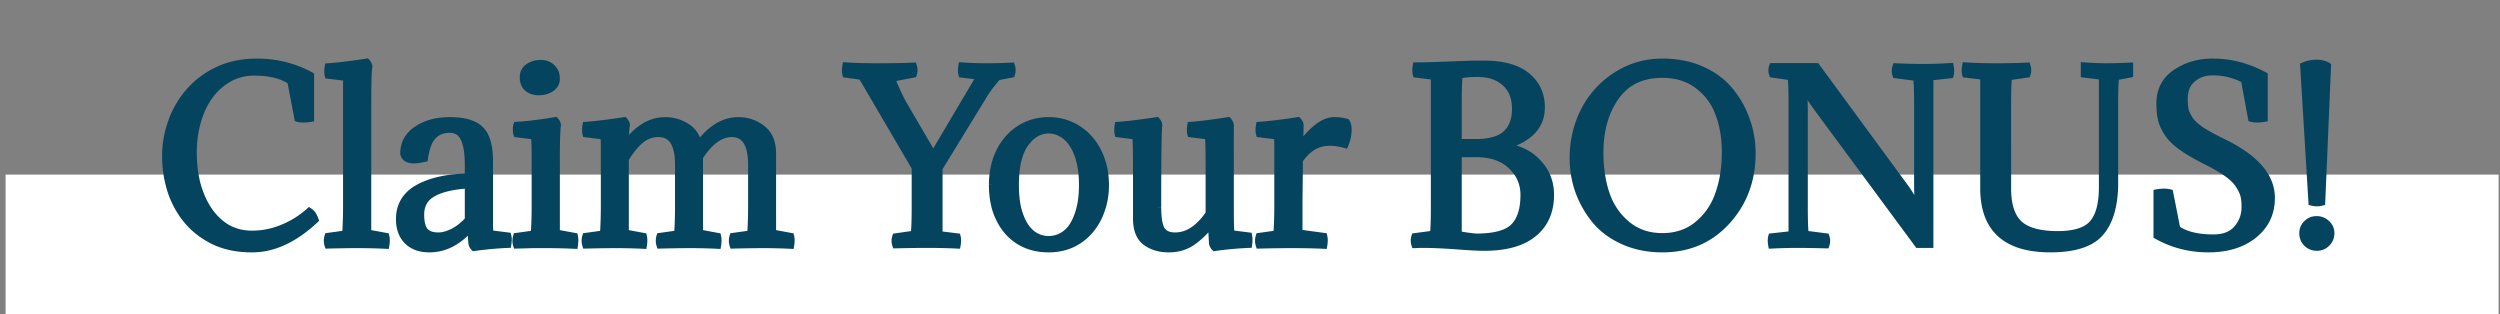
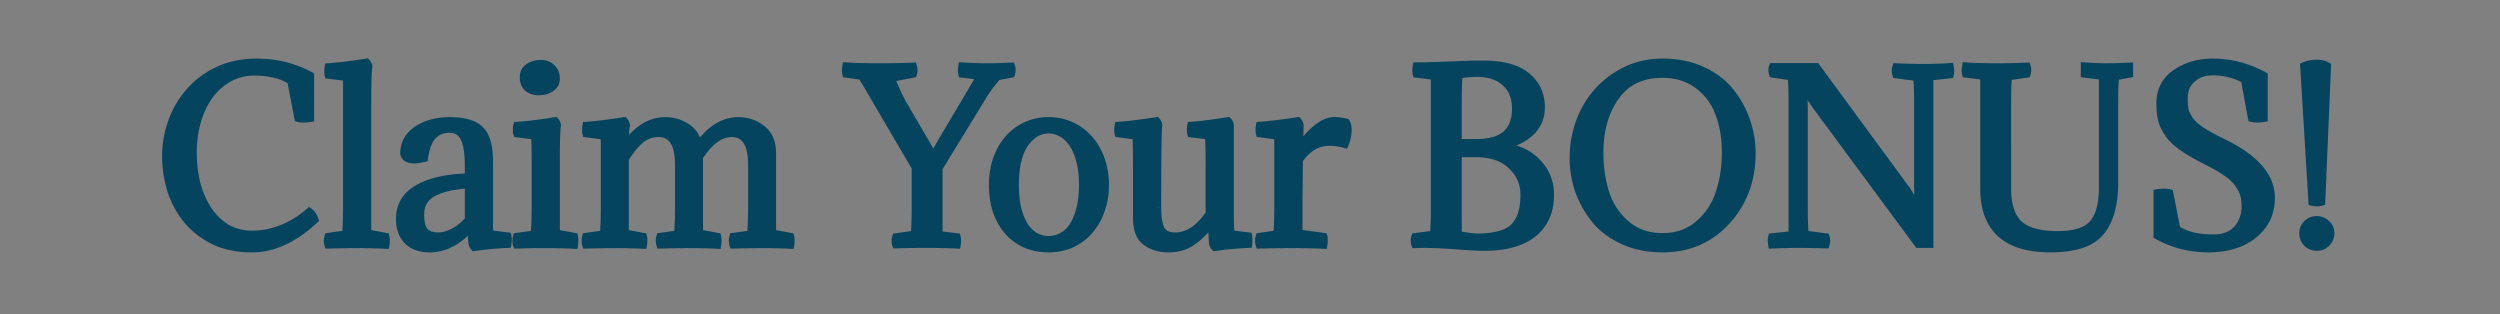
<svg xmlns="http://www.w3.org/2000/svg" width="358" height="45" fill="none">
  <rect width="100%" height="100%" fill="#808080" stroke="none" />
-   <path d="M.801 25h357v20h-357V25Z" fill="#fff" />
  <path d="M44.288 30.264c.362.235.64.64.832 1.216-2.966 2.773-5.974 4.16-9.024 4.16-2.091 0-3.915-.373-5.472-1.12-1.558-.768-2.848-1.77-3.872-3.008a13.069 13.069 0 0 1-2.304-4.256 16.61 16.61 0 0 1-.736-4.896c0-1.685.288-3.328.864-4.928a13.1 13.1 0 0 1 2.528-4.32c1.109-1.28 2.474-2.304 4.096-3.072 1.642-.768 3.509-1.152 5.6-1.152 2.752 0 5.312.64 7.68 1.92v6.144a6.306 6.306 0 0 1-1.024.096 2.83 2.83 0 0 1-.8-.096l-1.024-5.344c-1.302-.853-3.04-1.28-5.216-1.28-1.344 0-2.56.31-3.648.928-1.067.597-1.984 1.419-2.752 2.464-.747 1.024-1.323 2.24-1.728 3.648-.406 1.387-.608 2.87-.608 4.448 0 1.685.192 3.243.576 4.672.405 1.43.97 2.667 1.696 3.712.725 1.045 1.6 1.867 2.624 2.464 1.045.576 2.208.864 3.488.864 1.536 0 3.018-.299 4.448-.896a13.16 13.16 0 0 0 3.776-2.368Zm8.375-15.552v18.656l2.592.48c.086.341.086.768 0 1.28a86.806 86.806 0 0 0-4.128-.096c-.981 0-2.368.021-4.16.064a2.076 2.076 0 0 1 0-1.248l2.528-.352a56.77 56.77 0 0 0 .128-4.064V11.096L47 10.776c-.085-.32-.085-.725 0-1.216 1.472-.107 3.307-.33 5.504-.672.192.213.299.427.32.64-.106.555-.16 2.283-.16 5.184Zm7.579 16.032c0 1.11.203 1.899.608 2.368.405.448 1.045.672 1.92.672.64 0 1.344-.192 2.112-.576.79-.405 1.514-.981 2.176-1.728v-4.992c-2.198.128-3.883.523-5.056 1.184-1.174.64-1.76 1.664-1.76 3.072Zm6.816-5.408v-1.632c0-1.813-.214-3.125-.64-3.936-.406-.832-1.088-1.248-2.048-1.248-.982 0-1.77.32-2.368.96-.598.619-1.003 1.685-1.216 3.2-.683.15-1.184.224-1.504.224-.832 0-1.323-.299-1.472-.896 0-1.45.63-2.603 1.888-3.456 1.258-.853 2.827-1.28 4.704-1.28 2.07 0 3.53.427 4.384 1.28.874.832 1.312 2.336 1.312 4.512v9.024c0 .533.032.992.096 1.376l2.528.32c.085.32.085.725 0 1.216a51.532 51.532 0 0 0-4.832.448 1.146 1.146 0 0 1-.32-.64l-.16-2.208c-1.77 2.027-3.744 3.04-5.92 3.04-1.344 0-2.4-.384-3.168-1.152-.747-.768-1.12-1.803-1.12-3.104 0-1.963.885-3.445 2.656-4.448 1.792-1.003 4.192-1.536 7.2-1.6Zm12.614-2.24v10.272l2.592.48c.021.107.032.203.032.288.021.085.032.181.032.288 0 .107-.011.224-.032.352 0 .107-.011.224-.032.352a86.806 86.806 0 0 0-4.128-.096h-1.792c-.683.021-1.472.043-2.368.064a1.91 1.91 0 0 1-.096-.608c0-.192.032-.405.096-.64l2.528-.352c.042-.597.074-1.227.096-1.888.021-.683.032-1.408.032-2.176v-6.816c0-1.408-.032-2.453-.096-3.136l-2.528-.32c-.043-.107-.064-.288-.064-.544v-.32c0-.107.021-.224.064-.352 1.45-.085 3.285-.31 5.504-.672.192.213.298.427.32.64-.107.597-.16 2.325-.16 5.184ZM75 11.672a.857.857 0 0 1-.064-.32V11c0-.576.234-1.035.704-1.376.49-.363 1.088-.544 1.792-.544.661 0 1.194.203 1.6.608.426.384.64.917.64 1.6 0 .555-.246 1.003-.736 1.344-.47.341-1.078.512-1.824.512-.512 0-.971-.128-1.376-.384A1.712 1.712 0 0 1 75 11.672Zm32.626 11.904c0-2.965-.949-4.448-2.848-4.448-1.621 0-3.157 1.12-4.608 3.36v10.88l2.592.48c.085.341.085.768 0 1.28a86.106 86.106 0 0 0-4.096-.096c-.981 0-2.368.021-4.16.064a2.076 2.076 0 0 1 0-1.248l2.528-.352a56.77 56.77 0 0 0 .128-4.064v-5.856c0-2.965-.95-4.448-2.848-4.448-.96 0-1.803.299-2.528.896-.725.576-1.472 1.483-2.24 2.72v10.624l2.592.48c.085.341.085.768 0 1.28a86.117 86.117 0 0 0-4.096-.096c-.981 0-2.368.021-4.16.064a2.076 2.076 0 0 1 0-1.248l2.528-.352a56.77 56.77 0 0 0 .128-4.064v-8.768c0-.427-.032-.821-.096-1.184l-2.528-.32c-.085-.32-.085-.725 0-1.216 1.43-.107 3.253-.33 5.472-.672.192.213.299.427.32.64-.107.555-.16 1.504-.16 2.848 1.685-2.325 3.584-3.488 5.696-3.488 1.11 0 2.123.288 3.04.864.917.555 1.504 1.419 1.76 2.592 1.707-2.304 3.595-3.456 5.664-3.456 1.301 0 2.443.384 3.424 1.152 1.003.768 1.504 1.952 1.504 3.552v11.392l2.592.48c.085.341.085.768 0 1.28a86.105 86.105 0 0 0-4.096-.096c-.981 0-2.368.021-4.16.064a2.076 2.076 0 0 1 0-1.248l2.528-.352c.085-1.173.128-2.528.128-4.064v-5.856ZM129.419 15l4.224 7.232 6.688-11.296-2.592-.32c-.085-.32-.085-.715 0-1.184 1.173.085 2.347.128 3.52.128 1.024 0 2.219-.032 3.584-.096.128.384.128.768 0 1.152l-1.984.384c-.917 1.045-1.621 1.995-2.112 2.848l-6.272 10.24v9.504l2.592.32c.085.32.085.715 0 1.184a92.583 92.583 0 0 0-4.384-.096c-1.152 0-2.624.021-4.416.064a1.776 1.776 0 0 1 0-1.152l2.656-.384c.085-.81.128-2.059.128-3.744v-5.792l-7.648-13.056-2.272-.32c-.085-.32-.085-.715 0-1.184 1.173.085 2.773.128 4.8.128 1.856 0 3.477-.032 4.864-.096.128.384.128.768 0 1.152l-3.136.608c.661 1.643 1.248 2.901 1.76 3.776Zm12.691 11.488c0-1.28.182-2.475.544-3.584.384-1.13.928-2.112 1.632-2.944a7.536 7.536 0 0 1 2.528-1.952c1.003-.49 2.123-.736 3.36-.736 1.216 0 2.326.245 3.328.736a7.443 7.443 0 0 1 2.56 1.952c.726.832 1.28 1.813 1.664 2.944.384 1.11.576 2.304.576 3.584 0 1.323-.202 2.539-.608 3.648a8.709 8.709 0 0 1-1.664 2.912 7.627 7.627 0 0 1-2.56 1.92c-1.002.448-2.101.672-3.296.672-1.258 0-2.389-.224-3.392-.672a7.357 7.357 0 0 1-2.528-1.888c-.682-.81-1.216-1.77-1.6-2.88-.362-1.13-.544-2.368-.544-3.712Zm4.672-5.888c-.917 1.301-1.376 3.264-1.376 5.888 0 1.301.118 2.443.352 3.424.256.981.598 1.803 1.024 2.464.427.64.928 1.12 1.504 1.44.576.32 1.206.48 1.888.48a3.94 3.94 0 0 0 1.888-.48c.598-.32 1.11-.8 1.536-1.44.427-.661.768-1.483 1.024-2.464.256-.981.384-2.123.384-3.424 0-1.301-.128-2.443-.384-3.424-.256-1.003-.608-1.824-1.056-2.464-.426-.661-.938-1.152-1.536-1.472a3.577 3.577 0 0 0-1.856-.512c-1.322 0-2.453.661-3.392 1.984Zm29.402-2.688v12.544c0 1.43.032 2.432.096 3.008l2.528.32c.064.341.064.747 0 1.216a50.265 50.265 0 0 0-4.864.448 1.279 1.279 0 0 1-.32-.608l-.16-2.848c-.896 1.152-1.824 2.048-2.784 2.688-.939.64-2.048.96-3.328.96-1.301 0-2.4-.33-3.296-.992-.875-.661-1.312-1.792-1.312-3.392v-7.104c0-2.432-.032-3.99-.096-4.672l-2.528-.32c-.085-.32-.085-.725 0-1.216 1.472-.107 3.307-.33 5.504-.672.192.213.299.427.32.64-.107.555-.16 4.47-.16 11.744 0 1.493.171 2.56.512 3.2.363.619 1.024.928 1.984.928 1.792 0 3.413-1.067 4.864-3.2V24.12c0-2.41-.032-3.957-.096-4.64l-2.528-.32c-.085-.32-.085-.725 0-1.216 1.28-.085 3.061-.31 5.344-.672.192.213.299.427.32.64Zm9.991 0-.064 3.296c.534-.981 1.27-1.877 2.208-2.688.96-.832 1.867-1.248 2.72-1.248.662 0 1.248.075 1.76.224.171.277.256.64.256 1.088 0 .704-.149 1.408-.448 2.112a8.247 8.247 0 0 0-2.208-.32c-1.749 0-3.189.853-4.32 2.56l-.064 5.6v4.832l3.552.48c.086.341.086.768 0 1.28a98 98 0 0 0-4.608-.096c-1.301 0-2.848.021-4.64.064a2.076 2.076 0 0 1 0-1.248l2.528-.352c.086-1.173.128-2.528.128-4.064v-8.768c0-.427-.032-.821-.096-1.184l-2.528-.32c-.085-.32-.085-.725 0-1.216 1.472-.107 3.307-.33 5.504-.672.192.213.299.427.32.64Zm16.63-8.48c1.088 0 2.656-.043 4.704-.128 2.048-.085 3.402-.128 4.064-.128h.864c2.794 0 4.874.576 6.24 1.728 1.365 1.13 2.048 2.624 2.048 4.48 0 2.645-1.728 4.48-5.184 5.504v.096c2.005.299 3.584 1.088 4.736 2.368 1.173 1.259 1.76 2.773 1.76 4.544 0 2.368-.811 4.213-2.432 5.536-1.6 1.323-3.958 1.984-7.072 1.984-.854 0-2.24-.075-4.16-.224-1.899-.128-3.414-.192-4.544-.192h-.608c-.278.021-.48.032-.608.032a1.776 1.776 0 0 1 0-1.152l2.656-.352c.085-.81.128-2.059.128-3.744V10.936l-2.592-.32c-.086-.32-.086-.715 0-1.184Zm8.576 12.576h-2.56v11.584c1.088.192 1.952.31 2.592.352 2.581 0 4.362-.48 5.344-1.44.981-.981 1.472-2.507 1.472-4.576 0-1.664-.608-3.061-1.824-4.192-1.195-1.152-2.87-1.728-5.024-1.728Zm.224-11.488c-1.067 0-1.952.075-2.656.224-.086.81-.128 2.144-.128 4v5.664h2.496c1.984 0 3.424-.405 4.32-1.216.917-.81 1.376-2.016 1.376-3.616 0-1.621-.502-2.87-1.504-3.744-.982-.875-2.283-1.312-3.904-1.312Zm26.468-1.632c2.091 0 3.968.373 5.632 1.12 1.664.747 3.008 1.75 4.032 3.008a13.318 13.318 0 0 1 2.336 4.16c.555 1.515.832 3.104.832 4.768 0 3.84-1.205 7.083-3.616 9.728-2.41 2.645-5.482 3.968-9.216 3.968-2.069 0-3.936-.373-5.6-1.12-1.664-.747-3.008-1.739-4.032-2.976a14.397 14.397 0 0 1-2.368-4.16 14.164 14.164 0 0 1-.8-4.736c0-2.453.534-4.725 1.6-6.816a12.986 12.986 0 0 1 4.576-5.024c1.984-1.28 4.192-1.92 6.624-1.92Zm-.032 24.992c2.006 0 3.702-.576 5.088-1.728 1.408-1.173 2.411-2.645 3.008-4.416.619-1.77.928-3.744.928-5.92 0-2.07-.309-3.915-.928-5.536a8.638 8.638 0 0 0-2.976-4.032c-1.386-1.067-3.093-1.6-5.12-1.6-2.922 0-5.141 1.067-6.656 3.2-1.514 2.133-2.272 4.8-2.272 8 0 2.197.299 4.181.896 5.952.598 1.75 1.59 3.2 2.976 4.352 1.387 1.152 3.072 1.728 5.056 1.728Zm36.56-7.456V14.84c0-1.685-.043-2.933-.128-3.744l-2.976-.384a1.776 1.776 0 0 1 0-1.152c1.344.064 2.645.096 3.904.096 1.387 0 2.677-.043 3.872-.128.085.47.085.864 0 1.184l-2.912.32V35h-1.696l-14.112-19.104c-.661-.875-1.44-2.016-2.336-3.424.107.981.16 2.165.16 3.552v13.76c0 1.685.043 2.933.128 3.744l2.976.384c.128.384.128.768 0 1.152a193.146 193.146 0 0 0-3.904-.064c-1.259 0-2.549.032-3.872.096-.085-.47-.085-.864 0-1.184l2.912-.32V14.744c0-1.685-.043-2.933-.128-3.744l-2.656-.384a1.59 1.59 0 0 1 0-1.088h6.272L272.937 27c.171.235.352.512.544.832.213.32.437.704.672 1.152.256.448.459.79.608 1.024a43.174 43.174 0 0 1-.16-3.584Zm26.46.448V10.936l-2.592-.32V9.432c1.173.085 2.251.128 3.232.128.811 0 1.899-.032 3.264-.096v1.152l-2.016.384c-.085.81-.128 2.059-.128 3.744V26.68c-.085 3.03-.8 5.28-2.144 6.752-1.344 1.472-3.701 2.208-7.072 2.208-6.357 0-9.536-2.89-9.536-8.672V10.936l-2.592-.32c-.085-.32-.085-.715 0-1.184 1.173.085 2.635.128 4.384.128 1.557 0 3.029-.032 4.416-.096.128.384.128.768 0 1.152l-2.656.384c-.085.81-.128 2.059-.128 3.744v12.224c0 2.39.555 4.096 1.664 5.12 1.109 1.003 2.944 1.504 5.504 1.504 2.411 0 4.075-.523 4.992-1.568.939-1.067 1.408-2.784 1.408-5.152Zm10.671 5.92c1.237.853 2.976 1.28 5.216 1.28 1.514 0 2.645-.437 3.392-1.312.768-.875 1.152-1.92 1.152-3.136 0-.64-.054-1.173-.16-1.6-.107-.448-.342-.95-.704-1.504-.342-.555-.896-1.11-1.664-1.664-.768-.555-1.771-1.141-3.008-1.76-1.451-.725-2.624-1.408-3.52-2.048-.896-.64-1.568-1.301-2.016-1.984-.448-.683-.747-1.333-.896-1.952-.15-.619-.224-1.387-.224-2.304 0-1.877.746-3.328 2.24-4.352 1.514-1.045 3.296-1.568 5.344-1.568 2.538 0 4.992.64 7.36 1.92v6.144c-.726.128-1.334.128-1.824 0l-1.024-5.536c-1.366-.747-2.891-1.12-4.576-1.12-1.131 0-2.091.341-2.88 1.024-.768.661-1.152 1.6-1.152 2.816 0 .683.042 1.216.128 1.6.085.384.298.843.64 1.376.341.512.906 1.035 1.696 1.568.789.512 1.845 1.088 3.168 1.728 4.565 2.219 6.848 4.864 6.848 7.936 0 2.176-.832 3.936-2.496 5.28-1.664 1.344-3.84 2.016-6.528 2.016-2.667 0-5.12-.63-7.36-1.888v-6.144c.725-.128 1.333-.128 1.824 0l1.024 5.184Zm19.338-3.84-1.184-19.52a4.665 4.665 0 0 1 1.856-.384c.597 0 1.12.128 1.568.384l-.832 19.52a2.558 2.558 0 0 1-.672.096c-.235 0-.48-.032-.736-.096Zm.672 2.496c.576 0 1.056.192 1.44.576.405.363.608.821.608 1.376a1.97 1.97 0 0 1-.608 1.44 1.915 1.915 0 0 1-1.408.576 2.022 2.022 0 0 1-1.44-.576 2.023 2.023 0 0 1-.576-1.44c0-.555.192-1.013.576-1.376a1.915 1.915 0 0 1 1.408-.576Z" fill="#05445E" />
  <path d="m44.288 30.264.271-.42-.322-.208-.284.257.335.371Zm.832 1.216.341.365.234-.219-.101-.304-.474.158Zm-14.496 3.04-.221.448.005.003.216-.451Zm-3.872-3.008-.388.316.002.003.386-.319Zm-2.304-4.256-.479.147.003.007.476-.154Zm.128-9.824.47.17v-.003l-.47-.167Zm2.528-4.32.375.33.003-.002-.378-.328ZM31.2 10.04l-.212-.453-.002.001.214.452Zm13.28.768h.5v-.298l-.263-.142-.237.44Zm0 6.144.082.493.418-.07v-.423h-.5Zm-1.824 0-.491.094.057.298.29.087.144-.479Zm-1.024-5.344.49-.094-.04-.208-.176-.116-.274.418Zm-8.864-.352.244.436.003-.001-.247-.435Zm-2.752 2.464-.403-.296-.001.001.404.295Zm-1.728 3.648.48.14v-.002l-.48-.138Zm-.032 9.12-.483.13.002.006.48-.136Zm1.696 3.712-.411.285.41-.285Zm2.624 2.464-.252.432.01.006.242-.438Zm7.936-.032-.193-.461.193.461Zm3.504-1.948c.235.152.459.443.63.954l.948-.316c-.214-.64-.545-1.16-1.035-1.478l-.543.84Zm.762.43c-2.904 2.717-5.796 4.026-8.682 4.026v1c3.214 0 6.339-1.464 9.365-4.295l-.683-.73Zm-8.682 4.026c-2.032 0-3.78-.363-5.256-1.07l-.433.9c1.638.786 3.539 1.17 5.689 1.17v-1Zm-5.251-1.068c-1.5-.74-2.733-1.7-3.708-2.879l-.77.638c1.072 1.296 2.42 2.34 4.035 3.137l.443-.896Zm-3.705-2.876a12.568 12.568 0 0 1-2.217-4.094l-.951.308a13.567 13.567 0 0 0 2.392 4.418l.776-.631Zm-2.214-4.087a16.108 16.108 0 0 1-.714-4.749h-1c0 1.714.252 3.395.758 5.043l.956-.294Zm-.714-4.749c0-1.627.277-3.212.834-4.759l-.94-.338a14.944 14.944 0 0 0-.894 5.097h1Zm.835-4.76a12.597 12.597 0 0 1 2.432-4.157l-.75-.662a13.597 13.597 0 0 0-2.624 4.484l.942.334Zm2.434-4.16c1.062-1.225 2.37-2.208 3.933-2.948l-.428-.904c-1.68.796-3.103 1.861-4.26 3.197l.756.655Zm3.93-2.947c1.567-.733 3.36-1.105 5.389-1.105v-1c-2.153 0-4.094.396-5.812 1.2l.423.905ZM36.8 9.388c2.67 0 5.149.62 7.442 1.86l.475-.88c-2.442-1.32-5.084-1.98-7.917-1.98v1Zm7.18 1.42v6.144h1v-6.144h-1Zm.417 5.65c-.364.062-.677.09-.941.09v1c.333 0 .702-.036 1.106-.103l-.165-.986Zm-.941.09c-.291 0-.505-.03-.657-.075l-.287.958c.275.082.594.117.944.117v-1Zm-.31.31-1.023-5.344-.982.188 1.024 5.344.982-.188Zm-1.24-5.668c-1.41-.924-3.254-1.362-5.49-1.362v1c2.116 0 3.748.415 4.941 1.198l.549-.836Zm-5.49-1.362c-1.424 0-2.727.329-3.895.993l.494.87c1.007-.573 2.137-.863 3.4-.863v-1Zm-3.893.992c-1.132.634-2.103 1.505-2.91 2.604l.806.592c.728-.991 1.592-1.763 2.593-2.324l-.489-.872Zm-2.911 2.605c-.786 1.078-1.386 2.35-1.805 3.805l.961.276c.392-1.36.944-2.521 1.652-3.491l-.808-.59Zm-1.804 3.803c-.42 1.436-.628 2.966-.628 4.588h1c0-1.536.197-2.97.587-4.308l-.96-.28Zm-.628 4.588c0 1.723.196 3.325.593 4.802l.965-.26c-.37-1.381-.558-2.895-.558-4.542h-1Zm.595 4.808c.418 1.474 1.004 2.764 1.766 3.861l.821-.57c-.689-.993-1.233-2.178-1.625-3.563l-.962.272Zm1.766 3.861c.764 1.1 1.691 1.974 2.783 2.61l.504-.863c-.957-.558-1.779-1.327-2.466-2.317l-.821.57Zm2.793 2.617c1.125.62 2.371.926 3.73.926v-1c-1.202 0-2.281-.27-3.247-.802l-.483.876Zm3.73.926c1.602 0 3.15-.312 4.64-.935l-.385-.922a10.926 10.926 0 0 1-4.255.857v1Zm4.64-.935a13.66 13.66 0 0 0 3.919-2.458l-.67-.742a12.66 12.66 0 0 1-3.634 2.278l.385.922Zm11.96.275h-.5v.416l.408.076.091-.492Zm2.591.48.485-.121-.078-.312-.316-.059-.09.492Zm0 1.28-.023.5.444.02.073-.438-.494-.082Zm-8.288-.032-.476.15.113.359.375-.01-.012-.499Zm0-1.248-.069-.495-.317.044-.093.307.48.144Zm2.528-.352.07.495.4-.056.03-.403-.5-.036Zm.128-22.4h.5v-.443l-.44-.053-.06.496ZM47 10.776l-.483.129.087.326.336.041.06-.496Zm0-1.216-.036-.499-.39.029-.066.384.492.086Zm5.504-.672.372-.334-.181-.202-.267.042.076.494Zm.32.64.491.094.014-.071-.007-.073-.498.05Zm-.66 5.184v18.656h1V14.712h-1Zm.41 19.148 2.591.48.182-.984-2.592-.48-.182.984Zm2.197.11c.063.25.071.602-.008 1.076l.987.164c.091-.55.1-1.052-.009-1.483l-.97.242Zm.51.659a87.301 87.301 0 0 0-4.153-.097v1c1.4 0 2.769.032 4.105.095l.047-.998Zm-4.153-.097c-.987 0-2.378.021-4.172.064l.024 1c1.791-.043 3.173-.064 4.148-.064v-1Zm-3.683.413a1.576 1.576 0 0 1 .002-.953l-.957-.288a2.575 2.575 0 0 0 .002 1.543l.953-.302Zm-.408-.602 2.528-.352-.138-.99-2.528.352.138.99Zm2.958-.81c.087-1.19.13-2.556.13-4.101h-1c0 1.527-.043 2.87-.127 4.028l.997.072Zm.13-4.101V11.096h-1v18.336h1Zm-.44-18.832-2.624-.32-.121.992 2.624.32.12-.992Zm-2.201.047c-.06-.224-.07-.55.009-1.001l-.985-.172c-.092.53-.102 1.015.01 1.43l.965-.257Zm-.447-.588c1.49-.108 3.34-.334 5.544-.677l-.153-.988c-2.19.34-4.01.562-5.464.667l.072.998Zm5.096-.837c.144.161.186.279.194.356l.995-.1c-.035-.35-.207-.659-.446-.924l-.743.668Zm.2.212c-.062.323-.102.934-.128 1.79-.027.872-.04 2.035-.04 3.488h1c0-1.448.013-2.6.04-3.457.026-.87.066-1.401.11-1.633l-.982-.188Zm8.518 23.678-.379.327.008.008.37-.335Zm4.032.096.224.447.004-.002-.228-.445Zm2.176-1.728.374.331.126-.141v-.19h-.5Zm0-4.992h.5v-.53l-.53.03.03.5Zm-5.056 1.184.24.439.005-.003-.245-.436Zm5.056-2.336.01.5.49-.01v-.49h-.5Zm-.64-5.568-.45.219.004.007.003.007.443-.233Zm-4.416-.288.36.347.005-.006-.365-.341Zm-1.216 3.2.107.488.34-.074.048-.344-.495-.07Zm-2.976-.672h-.5v.062l.015.06.485-.122Zm1.888-3.456.28.414-.28-.414Zm9.088 0-.354.354.01.008.344-.362Zm1.408 14.912-.493.082.06.367.37.047.063-.496Zm2.528.32.483-.129-.087-.325-.333-.042-.063.496Zm0 1.216.021.5.403-.017.069-.397-.493-.086Zm-4.832.448-.354.354.176.175.246-.034-.068-.495Zm-.32-.64-.499.036.002.023.004.023.493-.082Zm-.16-2.208.499-.036-.087-1.196-.789.903.377.329Zm-9.088 1.888-.359.349.005.005.354-.354Zm1.536-7.552-.244-.436h-.002l.246.436Zm-.116 3.808c0 1.144.204 2.086.73 2.695l.756-.654c-.285-.33-.486-.967-.486-2.041h-1Zm.737 2.703c.536.593 1.34.837 2.29.837v-1c-.797 0-1.274-.204-1.548-.508l-.742.671Zm2.29.837c.74 0 1.522-.221 2.337-.629l-.448-.894c-.72.36-1.348.523-1.888.523v1Zm2.341-.631c.851-.437 1.625-1.054 2.322-1.841l-.748-.664c-.626.706-1.303 1.242-2.03 1.615l.456.89Zm2.448-2.173v-4.992h-1v4.992h1Zm-.53-5.491c-2.23.13-4.003.532-5.272 1.247l.491.872c1.078-.608 2.676-.995 4.84-1.12l-.058-1Zm-5.266 1.244c-.656.358-1.169.836-1.514 1.438-.344.602-.506 1.299-.506 2.073h1c0-.634.131-1.152.374-1.575.241-.422.609-.776 1.125-1.058l-.479-.878Zm5.796-1.897v-1.632h-1v1.632h1Zm0-1.632c0-1.83-.212-3.245-.698-4.169l-.885.466c.368.698.583 1.906.583 3.703h1Zm-.69-4.155c-.238-.488-.57-.879-1.006-1.144-.434-.265-.939-.385-1.492-.385v1c.407 0 .723.088.972.239.247.15.459.384.626.728l.9-.438ZM64.37 18.02c-1.102 0-2.03.365-2.734 1.119l.731.682c.491-.526 1.142-.801 2.003-.801v-1Zm-2.728 1.113c-.708.734-1.133 1.93-1.351 3.477l.99.14c.209-1.482.595-2.42 1.08-2.923l-.719-.694Zm-.963 3.059c-.679.148-1.135.212-1.397.212v1c.378 0 .924-.085 1.61-.236l-.213-.976Zm-1.397.212c-.363 0-.593-.066-.732-.151a.552.552 0 0 1-.255-.366l-.97.242c.104.416.339.755.705.978.351.214.783.297 1.252.297v-1Zm-.972-.396c0-1.276.54-2.276 1.668-3.042l-.56-.828c-1.389.941-2.108 2.244-2.108 3.87h1Zm1.668-3.042c1.159-.785 2.623-1.194 4.424-1.194v-1c-1.954 0-3.626.445-4.985 1.366l.561.828Zm4.424-1.194c2.025 0 3.319.422 4.03 1.134l.707-.708c-.995-.995-2.624-1.426-4.737-1.426v1Zm4.04 1.142c.72.686 1.156 2.01 1.156 4.15h1c0-2.212-.439-3.896-1.468-4.874l-.689.724Zm1.156 4.15v9.024h1v-9.024h-1Zm0 9.024c0 .552.033 1.04.103 1.458l.986-.164a8.01 8.01 0 0 1-.09-1.294h-1Zm.533 1.872 2.528.32.126-.992-2.528-.32-.126.992Zm2.108-.047c.06.224.069.55-.01 1.001l.986.172c.091-.53.101-1.015-.01-1.43l-.966.257Zm.462.587a52.038 52.038 0 0 0-4.88.453l.137.99a51.03 51.03 0 0 1 4.785-.443l-.042-1Zm-4.458.594a.647.647 0 0 1-.18-.368l-.986.164c.058.35.21.661.46.912l.706-.708Zm-.174-.322-.16-2.208-.998.072.16 2.208.998-.072Zm-1.036-2.501c-1.7 1.946-3.545 2.869-5.543 2.869v1c2.353 0 4.455-1.104 6.296-3.211l-.753-.658ZM61.49 35.14c-1.245 0-2.162-.352-2.815-1.006l-.707.708c.883.883 2.079 1.298 3.522 1.298v-1Zm-2.81-1c-.637-.656-.978-1.555-.978-2.756h-1c0 1.402.405 2.572 1.261 3.453l.717-.698Zm-.978-2.756c0-1.774.781-3.095 2.402-4.013l-.492-.87c-1.92 1.087-2.91 2.732-2.91 4.883h1Zm2.4-4.012c1.695-.948 4.005-1.473 6.967-1.536l-.022-1c-3.054.065-5.544.607-7.433 1.664l.488.872Zm19.57 5.996h-.5v.416l.409.076.09-.492Zm2.592.48.49-.098-.067-.332-.332-.062-.091.492Zm.032.288h-.5v.062l.015.06.485-.122Zm0 .64-.494-.082-.006.04v.042h.5Zm-.032.352-.024.5.444.02.073-.438-.493-.082Zm-5.92-.096v-.5h-.016l.016.5Zm-2.368.064-.475.158.117.35.37-.008-.012-.5Zm0-1.248-.07-.495-.326.045-.087.318.483.132Zm2.528-.352.069.495.4-.056.03-.403-.5-.036Zm.096-1.888.5.016-.5-.016Zm-.064-12.128.497-.047-.037-.399-.398-.05-.062.496Zm-2.528-.32-.465.186.11.273.292.037.063-.496Zm0-1.216-.03-.5-.338.02-.107.322.475.158Zm5.504-.672.371-.334-.182-.203-.27.044.08.493Zm.32.64.492.088.012-.069-.007-.069-.497.05ZM75 11.672l.487-.11-.008-.04-.015-.036-.464.186Zm.64-2.048.294.404.003-.002-.297-.402Zm3.392.064-.354.354.01.009.01.009.334-.372Zm-.096 2.944-.286-.41-.009.006.295.404Zm-3.2.128-.278.416.01.007.268-.423Zm3.436 10.336v10.272h1V23.096h-1Zm.409 10.764 2.592.48.182-.984-2.592-.48-.182.984Zm2.192.086a.987.987 0 0 1 .023.19h1c0-.126-.016-.255-.042-.386l-.98.196Zm.038.311a.7.7 0 0 1 .017.167h1c0-.14-.014-.277-.047-.41l-.97.243Zm.017.167c0 .074-.008.163-.026.27l.987.164c.025-.15.039-.295.039-.434h-1Zm-.032.352c0 .074-.008.163-.026.27l.987.164c.025-.15.039-.295.039-.434h-1Zm.491-.147a87.298 87.298 0 0 0-4.151-.097v1c1.4 0 2.768.032 4.104.095l.047-.998Zm-4.151-.097H76.344v1H78.136v-1Zm-1.808 0c-.681.022-1.47.043-2.364.064l.023 1a330.8 330.8 0 0 0 2.372-.064l-.031-1Zm-1.878.406a1.41 1.41 0 0 1-.07-.45h-1c0 .264.04.52.121.766l.949-.316Zm-.07-.45c0-.138.023-.306.078-.508l-.965-.264a2.95 2.95 0 0 0-.113.772h1Zm-.335-.145 2.528-.352-.138-.99-2.528.352.138.99Zm2.957-.811c.044-.605.076-1.24.097-1.908l-1-.032a48.01 48.01 0 0 1-.094 1.868l.997.072Zm.097-1.908c.022-.689.033-1.42.033-2.192h-1c0 .763-.011 1.484-.032 2.16l1 .032Zm.033-2.192v-6.816h-1v6.816h1Zm0-6.816c0-1.411-.032-2.476-.099-3.183l-.995.094c.062.658.094 1.684.094 3.089h1Zm-.534-3.632-2.528-.32-.125.992 2.528.32.125-.992Zm-2.126-.01c.002.005-.008-.019-.016-.088a2.374 2.374 0 0 1-.012-.27h-1c0 .26.018.527.1.73l.928-.372Zm-.028-.358V18.295h-1V18.617h1Zm0-.32a.63.63 0 0 1 .038-.194l-.949-.316c-.055.166-.09.337-.09.51h1Zm-.407.147c1.474-.087 3.328-.313 5.555-.678l-.161-.986c-2.21.36-4.026.582-5.453.666l.059.998Zm5.103-.837c.145.161.186.279.194.356l.995-.1c-.035-.35-.206-.659-.446-.924l-.743.669Zm.2.218c-.061.34-.102.957-.128 1.817-.027.87-.04 2.023-.04 3.455h1c0-1.427.013-2.568.04-3.425.026-.868.066-1.414.112-1.671l-.985-.176Zm-3.876-6.338a.357.357 0 0 1-.028-.134h-1c0 .175.035.345.1.506l.928-.372Zm-.028-.134V11h-1V11.353h1Zm0-.352c0-.415.157-.723.498-.972l-.588-.808c-.598.434-.91 1.043-.91 1.78h1Zm.5-.974c.393-.29.881-.446 1.496-.446v-1c-.794 0-1.5.206-2.09.642l.595.804Zm1.496-.446c.55 0 .949.165 1.246.462l.707-.708c-.514-.513-1.181-.754-1.953-.754v1Zm1.265.48c.302.27.475.658.475 1.228h1c0-.795-.254-1.475-.806-1.972l-.669.744Zm.475 1.228c0 .377-.153.677-.522.934l.571.82c.613-.426.95-1.021.95-1.754h-1Zm-.53.94c-.363.263-.859.416-1.53.416v1c.822 0 1.541-.188 2.118-.608l-.589-.808Zm-1.53.416c-.425 0-.79-.105-1.11-.307l-.533.846c.49.31 1.043.461 1.643.461v-1Zm-1.099-.3a1.213 1.213 0 0 1-.526-.783l-.975.222c.134.588.45 1.063.946 1.393l.555-.832Zm24.157 10.144-.42-.272-.08.124v.148h.5Zm0 10.88h-.5v.416l.409.076.091-.492Zm2.592.48.485-.121-.078-.312-.316-.059-.091.492Zm0 1.28-.024.5.444.02.073-.438-.493-.082Zm-8.256-.032-.477.15.113.359.376-.01-.012-.499Zm0-1.248-.07-.495-.317.044-.092.307.479.144Zm2.528-.352.069.495.4-.056.03-.403-.5-.036Zm-5.248-13.472.31.392.008-.006-.318-.386Zm-2.24 2.72-.425-.264-.075.121v.143h.5Zm0 10.624h-.5v.416l.409.076.09-.492Zm2.592.48.485-.121-.078-.312-.316-.059-.091.492Zm0 1.28-.024.5.444.02.073-.438-.493-.082Zm-8.256-.032-.477.15.113.359.376-.01-.012-.499Zm0-1.248-.07-.495-.317.044-.092.307.479.144Zm2.528-.352.069.495.4-.056.03-.403-.5-.036Zm.032-14.016.492-.087-.064-.363-.365-.046-.063.496Zm-2.528-.32-.483.129.086.325.334.042.063-.496Zm0-1.216-.037-.499-.389.03-.067.383.493.086Zm5.472-.672.371-.334-.18-.201-.267.04.076.495Zm.32.64.49.094.015-.071-.008-.073-.497.05Zm-.16 2.848h-.5v1.542l.905-1.249-.405-.293Zm8.736-2.624-.266.424.007.004.259-.428Zm1.76 2.592-.489.107.235 1.076.656-.885-.402-.298Zm9.088-2.304-.308.394.004.003.304-.397Zm1.504 14.944h-.5v.416l.409.076.091-.492Zm2.592.48.485-.121-.078-.312-.316-.059-.091.492Zm0 1.28-.024.5.444.02.073-.438-.493-.082Zm-8.256-.032-.477.15.113.359.376-.01-.012-.499Zm0-1.248-.069-.495-.318.044-.092.307.479.144Zm2.528-.352.069.495.4-.056.03-.403-.499-.036Zm.628-9.92c0-1.52-.241-2.746-.791-3.606-.575-.897-1.453-1.342-2.557-1.342v1c.795 0 1.34.297 1.715.882.399.622.633 1.62.633 3.066h1Zm-3.348-4.948c-1.879 0-3.546 1.3-5.028 3.588l.84.544c1.419-2.192 2.824-3.132 4.188-3.132v-1Zm-5.108 3.86v10.88h1v-10.88h-1Zm.409 11.372 2.592.48.182-.984-2.592-.48-.182.984Zm2.198.11c.063.25.071.602-.008 1.076l.986.164c.092-.55.1-1.052-.008-1.483l-.97.242Zm.509.659a86.647 86.647 0 0 0-4.12-.097v1c1.379 0 2.736.032 4.072.095l.048-.998Zm-4.12-.097c-.987 0-2.379.021-4.172.064l.024 1c1.79-.043 3.172-.064 4.148-.064v-1Zm-3.683.413a1.576 1.576 0 0 1 .002-.953l-.958-.288a2.575 2.575 0 0 0 .002 1.543l.954-.302Zm-.408-.602 2.528-.352-.138-.99-2.528.352.138.99Zm2.958-.81c.086-1.19.129-2.556.129-4.101h-1c0 1.527-.043 2.87-.127 4.028l.998.072Zm.129-4.101v-5.856h-1v5.856h1Zm0-5.856c0-1.52-.24-2.746-.791-3.606-.575-.897-1.453-1.342-2.557-1.342v1c.795 0 1.34.297 1.715.882.399.622.633 1.62.633 3.066h1Zm-3.348-4.948a4.359 4.359 0 0 0-2.846 1.01l.636.772a3.36 3.36 0 0 1 2.21-.782v-1Zm-2.84 1.004c-.788.627-1.57 1.587-2.353 2.848l.85.528c.753-1.213 1.464-2.067 2.126-2.592l-.622-.784Zm-2.428 3.112v10.624h1V22.744h-1Zm.409 11.116 2.592.48.182-.984-2.592-.48-.182.984Zm2.198.11c.063.25.07.602-.008 1.076l.986.164c.092-.55.1-1.052-.008-1.483l-.97.242Zm.509.659a86.603 86.603 0 0 0-4.12-.097v1c1.379 0 2.736.032 4.072.095l.048-.998Zm-4.12-.097c-.987 0-2.379.021-4.172.064l.024 1c1.79-.043 3.172-.064 4.148-.064v-1Zm-3.683.413a1.576 1.576 0 0 1 .002-.953l-.958-.288a2.575 2.575 0 0 0 .002 1.543l.954-.302Zm-.408-.602 2.528-.352-.138-.99-2.528.352.138.99Zm2.958-.81c.086-1.19.129-2.556.129-4.101h-1c0 1.527-.043 2.87-.127 4.028l.998.072Zm.129-4.101v-8.768h-1v8.768h1Zm0-8.768a7.33 7.33 0 0 0-.104-1.27l-.984.173c.058.33.088.695.088 1.097h1Zm-.533-1.68-2.528-.32-.126.992 2.528.32.126-.992Zm-2.108.047c-.06-.224-.07-.55.01-1.001l-.986-.172c-.092.53-.101 1.015.01 1.43l.966-.257Zm-.446-.588c1.448-.108 3.286-.335 5.51-.677l-.151-.988c-2.212.34-4.022.562-5.433.667l.074.998Zm5.063-.837c.145.161.187.279.194.356l.995-.1c-.035-.35-.206-.659-.446-.924l-.743.669Zm.2.212c-.116.606-.168 1.598-.168 2.942h1c0-1.344.054-2.25.15-2.754l-.981-.188Zm.737 3.235c1.628-2.246 3.393-3.281 5.29-3.281v-1c-2.325 0-4.357 1.29-6.1 3.695l.81.586Zm5.29-3.281c1.019 0 1.94.263 2.775.787l.532-.846a6.102 6.102 0 0 0-3.306-.941v1Zm2.782.792c.785.475 1.3 1.214 1.53 2.27l.977-.213c-.281-1.29-.94-2.278-1.99-2.913l-.517.856Zm2.421 2.462c1.651-2.23 3.407-3.254 5.262-3.254v-1c-2.284 0-4.304 1.28-6.066 3.658l.804.596Zm5.262-3.254c1.195 0 2.226.35 3.116 1.046l.616-.788c-1.073-.84-2.324-1.258-3.732-1.258v1Zm3.12 1.049c.847.649 1.308 1.665 1.308 3.155h1c0-1.71-.542-3.062-1.7-3.949l-.608.794Zm1.308 3.155v11.392h1V21.976h-1Zm.409 11.884 2.592.48.182-.984-2.592-.48-.182.984Zm2.198.11c.063.25.071.602-.008 1.076l.986.164c.092-.55.1-1.052-.008-1.483l-.97.242Zm.509.659a86.615 86.615 0 0 0-4.12-.097v1c1.379 0 2.736.032 4.072.095l.048-.998Zm-4.12-.097c-.987 0-2.379.021-4.172.064l.024 1c1.79-.043 3.172-.064 4.148-.064v-1Zm-3.683.413a1.568 1.568 0 0 1 .002-.953l-.958-.288a2.576 2.576 0 0 0 .002 1.543l.954-.302Zm-.408-.602 2.528-.352-.138-.99-2.528.352.138.99Zm2.958-.81c.086-1.19.129-2.556.129-4.101h-1c0 1.527-.043 2.87-.127 4.028l.998.072Zm.129-4.101v-5.856h-1v5.856h1ZM129.419 15l.432-.252h-.001l-.431.252Zm4.224 7.232-.432.252.429.734.433-.731-.43-.255Zm6.688-11.296.43.255.389-.658-.758-.093-.061.496Zm-2.592-.32-.483.129.087.326.335.041.061-.496Zm0-1.184.036-.499-.448-.032-.08.442.492.089Zm7.104.032.474-.158-.119-.36-.379.019.024.499Zm0 1.152.095.49.287-.055.092-.277-.474-.158Zm-1.984.384-.095-.49-.168.032-.113.128.376.33Zm-2.112 2.848.426.261.007-.012-.433-.249Zm-6.272 10.24-.427-.261-.073.12v.141h.5Zm0 9.504h-.5v.442l.439.054.061-.496Zm2.592.32.483-.129-.087-.326-.335-.041-.061.496Zm0 1.184-.024.5.437.02.079-.43-.492-.09Zm-8.8-.032-.474.158.116.35.37-.008-.012-.5Zm0-1.152-.072-.495-.305.044-.097.293.474.158Zm2.656-.384.071.495.385-.056.041-.387-.497-.052Zm.128-9.536h.5v-.136l-.069-.117-.431.253Zm-7.648-13.056.431-.253-.122-.208-.239-.034-.07.495Zm-2.272-.32-.483.129.085.32.328.046.07-.495Zm0-1.184.036-.499-.448-.032-.08.442.492.089Zm9.664.032.474-.158-.119-.359-.378.018.023.499Zm0 1.152.095.49.287-.055.092-.277-.474-.158Zm-3.136.608-.095-.49-.595.114.226.563.464-.187Zm1.328 4.028 4.224 7.232.864-.504-4.224-7.232-.864.504Zm5.086 7.235 6.688-11.296-.86-.51-6.688 11.296.86.51Zm6.319-12.047-2.592-.32-.122.992 2.592.32.122-.992Zm-2.17.047c-.06-.224-.069-.54.009-.966l-.984-.178c-.093.512-.102.986.009 1.402l.966-.258Zm-.519-.556c1.185.086 2.37.129 3.556.129v-1c-1.161 0-2.323-.042-3.484-.127l-.072.998Zm3.556.129c1.034 0 2.237-.032 3.607-.097l-.047-.998a77.21 77.21 0 0 1-3.56.095v1Zm3.11-.438c.093.281.093.555 0 .836l.948.316a2.278 2.278 0 0 0 0-1.468l-.948.316Zm.379.503-1.984.384.19.982 1.984-.384-.19-.982Zm-2.265.545c-.931 1.061-1.657 2.038-2.17 2.929l.867.498c.469-.815 1.151-1.737 2.055-2.767l-.752-.66Zm-2.163 2.917-6.272 10.24.853.522 6.272-10.24-.853-.522Zm-6.345 10.501v9.504h1v-9.504h-1Zm.439 10 2.592.32.122-.992-2.592-.32-.122.992Zm2.17-.047c.06.224.068.54-.009.966l.984.178c.093-.512.102-.986-.009-1.402l-.966.258Zm.507.556a93.016 93.016 0 0 0-4.408-.097v1c1.572 0 3.025.032 4.36.095l.048-.998Zm-4.408-.097c-1.158 0-2.634.021-4.428.064l.024 1c1.79-.043 3.257-.064 4.404-.064v-1Zm-3.942.406a1.274 1.274 0 0 1 0-.836l-.948-.316a2.265 2.265 0 0 0 0 1.468l.948-.316Zm-.403-.5 2.656-.383-.143-.99-2.656.384.143.99Zm3.082-.826c.088-.838.131-2.107.131-3.796h-1c0 1.682-.043 2.908-.125 3.692l.994.104Zm.131-3.796v-5.792h-1v5.792h1Zm-.069-6.045-7.648-13.056-.863.506 7.648 13.056.863-.506Zm-8.009-13.298-2.272-.32-.14.99 2.272.32.14-.99Zm-1.859.046c-.06-.224-.069-.54.009-.966l-.984-.178c-.093.512-.102.986.009 1.402l.966-.258Zm-.519-.556c1.191.086 2.804.129 4.836.129v-1c-2.022 0-3.608-.043-4.764-.127l-.072.998Zm4.836.129c1.861 0 3.491-.032 4.887-.097l-.046-.998c-1.377.063-2.99.095-4.841.095v1Zm4.39-.438c.093.281.093.555 0 .836l.948.316a2.279 2.279 0 0 0 0-1.468l-.948.316Zm.379.503-3.136.608.19.982 3.136-.608-.19-.982Zm-3.505 1.286c.665 1.651 1.262 2.936 1.792 3.842l.863-.506c-.493-.843-1.069-2.076-1.727-3.71l-.928.374Zm15.459 11.493-.473-.16-.002.005.475.155Zm1.632-2.944-.381-.323.381.323Zm2.528-1.952.216.451.004-.002-.22-.449Zm6.688 0-.219.45.007.003.212-.453Zm2.56 1.952-.381.323.004.006.377-.329Zm1.664 2.944-.473.16.001.004.472-.164Zm-.032 7.232-.469-.172-.003.008.472.164Zm-1.664 2.912-.377-.329v.001l.377.328Zm-2.56 1.92.204.457.008-.004-.212-.453Zm-6.688 0-.207.455.003.002.204-.457Zm-2.528-1.888-.382.322.005.006.377-.328Zm-1.6-2.88-.476.153.004.01.472-.163Zm4.128-9.6-.407-.29-.001.002.408.288Zm-1.024 9.312-.486.116.003.01.483-.126Zm1.024 2.464-.42.271.004.006.416-.277Zm1.504 1.44.243-.437-.243.437Zm3.776 0-.236-.44.236.44Zm1.536-1.44.416.277.005-.006-.421-.271Zm1.024-9.312-.484.124.001.002.483-.126Zm-1.056-2.464-.42.271.005.008.006.008.409-.287Zm-1.536-1.472-.255.43.01.006.009.005.236-.441Zm-9.42 7.36c0-1.232.175-2.374.52-3.429l-.951-.31c-.38 1.164-.569 2.411-.569 3.739h1Zm.518-3.423c.366-1.077.88-2.002 1.54-2.782l-.763-.646c-.748.884-1.322 1.922-1.724 3.106l.947.322Zm1.54-2.782a7.042 7.042 0 0 1 2.362-1.824l-.431-.902a8.021 8.021 0 0 0-2.694 2.08l.763.646Zm2.366-1.826c.927-.454 1.971-.685 3.14-.685v-1c-1.305 0-2.501.26-3.579.787l.439.898Zm3.14-.685c1.147 0 2.18.23 3.109.685l.439-.898c-1.077-.527-2.262-.787-3.548-.787v1Zm3.116.689a6.947 6.947 0 0 1 2.391 1.822l.763-.646a7.942 7.942 0 0 0-2.73-2.082l-.424.906Zm2.395 1.828c.68.779 1.203 1.702 1.568 2.776l.947-.322c-.403-1.187-.989-2.227-1.761-3.112l-.754.658Zm1.569 2.779c.364 1.052.548 2.19.548 3.42h1c0-1.33-.199-2.581-.603-3.748l-.945.328Zm.548 3.42c0 1.271-.194 2.428-.577 3.476l.939.344c.428-1.17.638-2.446.638-3.82h-1Zm-.58 3.484a8.207 8.207 0 0 1-1.569 2.747l.754.658a9.23 9.23 0 0 0 1.76-3.077l-.945-.328Zm-1.569 2.748a7.131 7.131 0 0 1-2.395 1.795l.424.906a8.13 8.13 0 0 0 2.726-2.045l-.755-.656Zm-2.387 1.791c-.933.417-1.961.629-3.092.629v1c1.259 0 2.428-.236 3.5-.715l-.408-.913Zm-3.092.629c-1.198 0-2.258-.213-3.188-.629l-.408.913c1.076.481 2.278.716 3.596.716v-1Zm-3.184-.627a6.852 6.852 0 0 1-2.358-1.76l-.755.655a7.853 7.853 0 0 0 2.698 2.015l.415-.91Zm-2.353-1.755c-.639-.76-1.144-1.664-1.51-2.722l-.945.328c.402 1.16.964 2.176 1.69 3.038l.765-.644Zm-1.507-2.71c-.344-1.076-.52-2.261-.52-3.56h-1c0 1.39.188 2.679.568 3.865l.952-.306Zm3.244-9.736c-1.004 1.424-1.468 3.51-1.468 6.176h1c0-2.582.455-4.422 1.285-5.6l-.817-.576Zm-1.468 6.176c0 1.33.12 2.512.366 3.54l.973-.232c-.224-.934-.339-2.035-.339-3.308h-1Zm.369 3.55c.265 1.019.625 1.892 1.087 2.61l.841-.543c-.391-.606-.715-1.375-.961-2.32l-.967.253Zm1.091 2.615c.464.696 1.021 1.235 1.678 1.6l.485-.874c-.495-.275-.941-.695-1.331-1.28l-.832.554Zm1.678 1.6a4.32 4.32 0 0 0 2.13.543v-1c-.601 0-1.146-.14-1.645-.417l-.485.874Zm2.13.543c.746 0 1.456-.181 2.124-.54l-.472-.88a3.44 3.44 0 0 1-1.652.42v1Zm2.124-.54c.68-.363 1.25-.904 1.716-1.603l-.832-.554c-.387.58-.84 1-1.356 1.276l.472.882Zm1.721-1.609c.462-.717.821-1.59 1.087-2.609l-.967-.252c-.247.944-.57 1.713-.961 2.319l.841.542Zm1.087-2.609c.269-1.032.4-2.217.4-3.55h-1c0 1.27-.125 2.367-.367 3.298l.967.252Zm.4-3.55c0-1.333-.131-2.518-.4-3.55l-.967.252c.242.93.367 2.028.367 3.298h1Zm-.399-3.548c-.267-1.043-.639-1.924-1.131-2.627l-.819.574c.404.577.735 1.339.981 2.3l.969-.247Zm-1.12-2.611c-.466-.721-1.037-1.276-1.721-1.642l-.472.882c.512.274.964.7 1.352 1.302l.841-.542Zm-1.702-1.631a4.076 4.076 0 0 0-2.111-.582v1c.571 0 1.102.146 1.601.442l.51-.86Zm-2.111-.582c-1.522 0-2.791.774-3.799 2.195l.815.578c.869-1.224 1.861-1.773 2.984-1.773v-1Zm26.01-.204h.5v-.025l-.003-.025-.497.05Zm.096 15.552-.497.055.043.392.391.049.063-.496Zm2.528.32.491-.092-.067-.358-.361-.046-.063.496Zm0 1.216.02.5.419-.018.056-.414-.495-.068Zm-4.864.448-.354.354.176.175.247-.034-.069-.495Zm-.32-.608-.499.028.002.047.012.046.485-.121Zm-.16-2.848.499-.028-.075-1.332-.819 1.053.395.307Zm-2.784 2.688-.277-.416-.005.003.282.413Zm-6.624-.032-.302.399.005.003.297-.402Zm-1.408-15.168.498-.047-.038-.399-.397-.05-.063.496Zm-2.528-.32-.483.129.086.325.334.042.063-.496Zm0-1.216-.036-.499-.39.029-.067.384.493.086Zm5.504-.672.372-.334-.181-.202-.268.042.077.494Zm.32.64.491.094.014-.071-.008-.073-.497.05Zm.352 14.944-.441.235.004.01.006.008.431-.253Zm6.848-2.272.413.281.087-.127v-.154h-.5Zm-.096-11.104.498-.047-.038-.399-.397-.05-.063.496Zm-2.528-.32-.483.129.086.325.334.042.063-.496Zm0-1.216-.033-.499-.392.026-.068.387.493.086Zm5.344-.672.372-.334-.182-.202-.269.042.079.494Zm-.18.64v12.544h1V17.912h-1Zm0 12.544c0 1.429.032 2.457.099 3.063l.994-.11c-.061-.546-.093-1.523-.093-2.953h-1Zm.533 3.504 2.528.32.126-.992-2.528-.32-.126.992Zm2.099-.084c.052.274.056.622-.004 1.056l.991.136c.069-.505.073-.967-.004-1.376l-.983.184Zm.471.624a50.76 50.76 0 0 0-4.912.453l.138.99a49.81 49.81 0 0 1 4.815-.443l-.041-1Zm-4.49.594a.78.78 0 0 1-.188-.375l-.97.242c.08.322.224.613.451.84l.707-.707Zm-.174-.282-.16-2.848-.998.056.16 2.848.998-.056Zm-1.054-3.127c-.871 1.12-1.761 1.976-2.666 2.579l.554.832c1.015-.676 1.981-1.613 2.902-2.797l-.79-.614Zm-2.671 2.582c-.845.576-1.853.873-3.046.873v1c1.367 0 2.578-.343 3.61-1.047l-.564-.826Zm-3.046.873c-1.213 0-2.203-.307-2.999-.894l-.594.804c.996.735 2.203 1.09 3.593 1.09v-1Zm-2.995-.89c-.699-.53-1.113-1.475-1.113-2.994h-1c0 1.681.461 2.997 1.51 3.79l.603-.797Zm-1.113-2.994v-7.104h-1v7.104h1Zm0-7.104c0-2.425-.032-4.008-.098-4.719l-.996.094c.061.654.094 2.186.094 4.625h1Zm-.533-5.168-2.528-.32-.126.992 2.528.32.126-.992Zm-2.108.047c-.06-.224-.069-.55.009-1.001l-.985-.172c-.092.53-.101 1.015.01 1.43l.966-.257Zm-.447-.588c1.491-.108 3.34-.334 5.545-.677l-.154-.988c-2.19.34-4.01.562-5.463.667l.072.998Zm5.096-.837c.145.161.187.279.194.356l.995-.1c-.035-.35-.206-.659-.445-.924l-.744.669Zm.201.212c-.036.185-.059.578-.079 1.122-.02.564-.037 1.337-.05 2.317a657 657 0 0 0-.04 8.399h1c0-3.637.013-6.431.04-8.385.013-.977.03-1.742.05-2.295.02-.573.043-.877.061-.97l-.982-.188Zm-.169 11.838c0 1.506.168 2.68.571 3.435l.882-.47c-.28-.525-.453-1.484-.453-2.965h-1Zm.581 3.453c.482.822 1.346 1.175 2.415 1.175v-1c-.851 0-1.31-.266-1.553-.68l-.862.505Zm2.415 1.175c2.023 0 3.777-1.213 5.277-3.419l-.827-.562c-1.401 2.06-2.889 2.981-4.45 2.981v1Zm5.364-3.7V24.12h-1v6.464h1Zm0-6.464c0-2.404-.032-3.976-.098-4.687l-.996.094c.061.654.094 2.176.094 4.593h1Zm-.533-5.136-2.528-.32-.126.992 2.528.32.126-.992Zm-2.108.047c-.06-.224-.069-.55.009-1.001l-.985-.172c-.092.53-.101 1.015.01 1.43l.966-.257Zm-.45-.588c1.303-.087 3.101-.314 5.389-.677l-.157-.988c-2.277.362-4.041.583-5.298.667l.066.998Zm4.939-.837c.145.161.187.279.194.356l.995-.1c-.035-.35-.206-.659-.445-.924l-.744.669Zm10.683.306.5.01.001-.03-.003-.03-.498.05Zm-.064 3.296-.5-.01.94.249-.44-.239Zm2.208-2.688.327.378h.001l-.328-.378Zm4.48-1.024.426-.262-.101-.164-.185-.054-.14.48Zm-.192 3.2-.133.482.422.117.172-.404-.461-.195Zm-6.528 2.24-.416-.276-.082.123-.002.147.5.006Zm-.064 5.6-.5-.006v.006h.5Zm0 4.832h-.5v.437l.433.059.067-.496Zm3.552.48.485-.121-.082-.33-.336-.044-.067.495Zm0 1.28-.023.5.444.02.073-.438-.494-.082Zm-9.248-.032-.476.15.113.359.375-.01-.012-.499Zm0-1.248-.069-.495-.317.044-.093.307.479.144Zm2.528-.352.069.495.401-.056.029-.403-.499-.036Zm.032-14.016.493-.087-.064-.363-.366-.046-.063.496Zm-2.528-.32-.483.129.087.325.334.042.062-.496Zm0-1.216-.036-.499-.389.029-.067.384.492.086Zm5.504-.672.372-.334-.181-.202-.267.042.076.494Zm-.18.63-.064 3.296 1 .02.064-3.296-1-.02Zm.876 3.545c.501-.923 1.197-1.773 2.095-2.549l-.653-.756c-.98.845-1.756 1.787-2.321 2.827l.879.478Zm2.096-2.55c.912-.79 1.706-1.125 2.392-1.125v-1c-1.02 0-2.039.497-3.047 1.37l.655.756Zm2.392-1.125c.625 0 1.163.07 1.62.204l.28-.96c-.566-.165-1.202-.244-1.9-.244v1Zm1.335-.014c.107.174.181.437.181.826h1c0-.507-.096-.97-.33-1.35l-.851.524Zm.181.826c0 .631-.133 1.27-.408 1.917l.921.39a5.88 5.88 0 0 0 .487-2.307h-1Zm.186 1.63a8.747 8.747 0 0 0-2.342-.338v1c.654 0 1.344.099 2.075.302l.267-.964Zm-2.342-.338c-1.947 0-3.531.965-4.736 2.784l.833.552c1.057-1.594 2.352-2.336 3.903-2.336v-1Zm-4.82 3.054-.064 5.6 1 .012.064-5.6-1-.012Zm-.064 5.606v4.832h1v-4.832h-1Zm.433 5.328 3.552.48.134-.992-3.552-.48-.134.992Zm3.134.105c.063.251.071.603-.008 1.077l.987.164c.091-.55.099-1.052-.009-1.483l-.97.242Zm.509.66a98.455 98.455 0 0 0-4.632-.097v1c1.723 0 3.25.032 4.585.095l.047-.998Zm-4.632-.097c-1.306 0-2.857.021-4.652.064l.024 1c1.79-.043 3.332-.064 4.628-.064v-1Zm-4.163.413a1.583 1.583 0 0 1 .002-.953l-.958-.288a2.576 2.576 0 0 0 .003 1.543l.953-.302Zm-.408-.602 2.528-.352-.138-.99-2.528.352.138.99Zm2.958-.81c.086-1.19.129-2.556.129-4.101h-1c0 1.527-.042 2.87-.126 4.028l.997.072Zm.129-4.101v-8.768h-1v8.768h1Zm0-8.768c0-.451-.033-.876-.103-1.27l-.985.173c.058.33.088.695.088 1.097h1Zm-.533-1.68-2.528-.32-.125.992 2.528.32.125-.992Zm-2.108.047c-.059-.224-.069-.55.01-1.001l-.985-.172c-.092.53-.102 1.015.009 1.43l.966-.257Zm-.446-.588c1.49-.108 3.339-.334 5.544-.677l-.153-.988c-2.19.34-4.01.562-5.464.667l.073.998Zm5.096-.837c.144.161.186.279.194.356l.995-.1c-.035-.35-.207-.659-.446-.924l-.743.669Zm17.321-8.174v-.5h-.418l-.074.41.492.09Zm4.704-.128.02.5-.02-.5Zm11.168 1.6-.323.382.004.003.319-.385Zm-3.136 9.984-.142-.48-.358.107v.373h.5Zm0 .096h-.5v.431l.426.064.074-.495Zm4.736 2.368-.372.334.006.007.366-.341Zm-.672 10.08-.316-.387-.003.002.319.385Zm-11.232 1.76.038-.498h-.005l-.033.498ZM203.221 35v-.5h-.02l-.019.002.039.498Zm-.608.032-.475.158.114.342h.361v-.5Zm0-1.152-.066-.496-.31.041-.099.297.475.158Zm2.656-.352.065.496.391-.052.041-.392-.497-.052Zm.128-22.592h.5v-.442l-.439-.054-.061.496Zm-2.592-.32-.483.129.086.326.335.041.062-.496Zm6.016 11.392v-.5h-.5v.5h.5Zm0 11.584h-.5v.42l.413.072.087-.492Zm2.592.352-.034.499.017.001h.017v-.5Zm5.344-1.44.349.357.004-.003-.353-.354Zm-.352-8.768-.347.36.006.006.341-.366Zm-7.456-12.992-.104-.49-.356.076-.038.362.498.052Zm-.128 9.664h-.5v.5h.5v-.5Zm6.816-1.216-.331-.375-.005.004.336.371Zm-.128-7.36-.333.373.004.004.329-.377Zm-12.704-1.9c1.098 0 2.674-.043 4.724-.128l-.041-1c-2.046.086-3.606.128-4.683.128v1Zm4.724-.128c2.05-.086 3.395-.128 4.044-.128v-1c-.674 0-2.039.043-4.085.128l.041 1Zm4.044-.128h.864v-1h-.864v1Zm.864 0c2.739 0 4.681.567 5.917 1.61l.645-.764c-1.494-1.26-3.713-1.846-6.562-1.846v1Zm5.921 1.613c1.244 1.03 1.867 2.38 1.867 4.095h1c0-1.997-.743-3.634-2.229-4.865l-.638.77Zm1.867 4.095c0 1.202-.388 2.198-1.16 3.017-.783.831-1.989 1.51-3.666 2.008l.284.958c1.778-.527 3.164-1.277 4.11-2.28.956-1.015 1.432-2.26 1.432-3.703h-1Zm-5.184 5.504v.096h1v-.096h-1Zm.426.59c1.912.285 3.377 1.03 4.438 2.208l.743-.669c-1.243-1.38-2.935-2.215-5.034-2.527l-.147.989Zm4.444 2.215c1.084 1.163 1.626 2.555 1.626 4.203h1c0-1.893-.632-3.53-1.895-4.885l-.731.682Zm1.626 4.203c0 2.24-.76 3.934-2.248 5.149l.632.774c1.754-1.43 2.616-3.427 2.616-5.923h-1Zm-2.251 5.15c-1.475 1.22-3.699 1.87-6.753 1.87v1c3.175 0 5.665-.673 7.39-2.099l-.637-.77Zm-6.753 1.87c-.833 0-2.203-.073-4.122-.222l-.077.996c1.921.15 3.324.226 4.199.226v-1Zm-4.127-.223c-1.903-.128-3.43-.193-4.577-.193v1c1.114 0 2.616.063 4.51.19l.067-.997Zm-4.577-.193H203.221v1H203.829v-1Zm-.647.002c-.275.02-.462.03-.569.03v1c.148 0 .367-.012.646-.033l-.077-.998Zm-.095.372a1.274 1.274 0 0 1 0-.836l-.949-.316a2.278 2.278 0 0 0 0 1.468l.949-.316Zm-.409-.498 2.656-.352-.131-.992-2.656.352.131.992Zm3.088-.796c.088-.838.131-2.107.131-3.796h-1c0 1.682-.043 2.908-.126 3.692l.995.104Zm.131-3.796V10.936h-1v18.848h1Zm-.439-19.344-2.592-.32-.123.992 2.592.32.123-.992Zm-2.17.047c-.06-.224-.069-.54.009-.966l-.984-.178c-.093.512-.102.986.009 1.402l.966-.258Zm8.093 11.021h-2.56v1h2.56v-1Zm-3.06.5v11.584h1V22.008h-1Zm.413 12.076c1.095.194 1.979.314 2.645.359l.067-.998c-.614-.04-1.458-.155-2.538-.345l-.174.984Zm2.679.36c2.609 0 4.565-.478 5.693-1.583l-.699-.714c-.834.815-2.441 1.297-4.994 1.297v1Zm5.697-1.586c1.113-1.113 1.619-2.793 1.619-4.93h-1c0 2.001-.476 3.372-1.326 4.222l.707.708Zm1.619-4.93c0-1.803-.666-3.333-1.984-4.558l-.681.732c1.114 1.036 1.665 2.3 1.665 3.826h1Zm-1.977-4.552c-1.313-1.266-3.127-1.868-5.371-1.868v1c2.065 0 3.6.55 4.677 1.588l.694-.72Zm-5.147-13.356c-1.087 0-2.01.076-2.76.235l.207.978c.658-.14 1.506-.213 2.553-.213v-1Zm-3.154.672c-.088.839-.13 2.195-.13 4.052h1c0-1.855.043-3.165.125-3.948l-.995-.104Zm-.13 4.052v5.664h1v-5.664h-1Zm.5 6.164h2.496v-1h-2.496v1Zm2.496 0c2.033 0 3.624-.412 4.655-1.345l-.671-.742c-.761.688-2.05 1.087-3.984 1.087v1Zm4.651-1.341c1.055-.933 1.545-2.294 1.545-3.991h-1c0 1.503-.428 2.553-1.207 3.241l.662.75Zm1.545-3.991c0-1.731-.541-3.13-1.676-4.12l-.657.753c.87.759 1.333 1.856 1.333 3.367h1Zm-1.672-4.117c-1.093-.974-2.522-1.439-4.236-1.439v1c1.528 0 2.701.41 3.571 1.185l.665-.746Zm27.864-1.451-.204.456.204-.456Zm4.032 3.008-.387.316.002.003.385-.319Zm2.336 4.16-.472.164.003.008.469-.172Zm-2.784 14.496-.369-.337.369.337Zm-14.816 2.848-.204.456.204-.456Zm-4.032-2.976-.387.316.002.003.385-.319Zm-2.368-4.16-.471.166.002.006.469-.172Zm.8-11.552-.443-.23-.002.003.445.227Zm4.576-5.024.27.42h.001l-.271-.42Zm11.68 21.344.32.385-.32-.385Zm3.008-4.416-.472-.165-.001.005.473.16Zm0-11.456-.47.17.003.008.467-.178Zm-2.976-4.032-.304.396.003.003.301-.399Zm-11.776 1.6.408.29-.408-.29ZM230.009 27.8l-.473.16v.002l.473-.162Zm2.976 4.352-.319.385.319-.385Zm5.088-22.764c2.031 0 3.837.362 5.428 1.076l.409-.912c-1.737-.78-3.686-1.164-5.837-1.164v1Zm5.428 1.076c1.601.719 2.88 1.677 3.849 2.867l.775-.63c-1.079-1.327-2.489-2.375-4.215-3.15l-.409.913Zm3.851 2.87a12.815 12.815 0 0 1 2.249 4.006l.945-.328a13.841 13.841 0 0 0-2.423-4.315l-.771.638Zm2.252 4.014c.534 1.458.801 2.989.801 4.596h1c0-1.72-.287-3.368-.862-4.94l-.939.344Zm.801 4.596c0 3.725-1.165 6.845-3.485 9.391l.739.674c2.501-2.745 3.746-6.11 3.746-10.065h-1Zm-3.485 9.391c-2.312 2.537-5.247 3.805-8.847 3.805v1c3.868 0 7.076-1.377 9.586-4.131l-.739-.674Zm-8.847 3.805c-2.008 0-3.803-.362-5.395-1.076l-.409.912c1.736.78 3.674 1.164 5.804 1.164v-1Zm-5.395-1.076c-1.604-.72-2.883-1.668-3.851-2.839l-.771.638c1.079 1.304 2.488 2.34 4.213 3.113l.409-.912Zm-3.849-2.835a13.883 13.883 0 0 1-2.286-4.017l-.939.344a14.887 14.887 0 0 0 2.45 4.303l.775-.63Zm-2.284-4.011a13.658 13.658 0 0 1-.772-4.57h-1c0 1.698.276 3.333.829 4.902l.943-.332Zm-.772-4.57c0-2.378.517-4.572 1.546-6.589l-.891-.454c-1.104 2.164-1.655 4.514-1.655 7.043h1Zm1.544-6.585a12.482 12.482 0 0 1 4.402-4.834l-.54-.842c-2.037 1.306-3.621 3.047-4.749 5.214l.887.462Zm4.403-4.835c1.901-1.226 4.014-1.84 6.353-1.84v-1c-2.525 0-4.827.666-6.895 2l.542.84Zm6.321 23.152c2.108 0 3.921-.608 5.408-1.843l-.639-.77c-1.287 1.07-2.866 1.613-4.769 1.613v1Zm5.408-1.844c1.481-1.234 2.536-2.784 3.162-4.64l-.947-.32c-.569 1.685-1.519 3.079-2.855 4.192l.64.768Zm3.16-4.635c.64-1.831.956-3.862.956-6.085h-1c0 2.129-.302 4.045-.9 5.755l.944.33Zm.956-6.085c0-2.119-.316-4.026-.96-5.714l-.935.356c.593 1.555.895 3.338.895 5.358h1Zm-.958-5.707a9.138 9.138 0 0 0-3.145-4.26l-.602.798a8.139 8.139 0 0 1 2.807 3.804l.94-.342Zm-3.141-4.257c-1.487-1.145-3.306-1.704-5.425-1.704v1c1.935 0 3.53.507 4.816 1.496l.609-.792Zm-5.425-1.704c-3.062 0-5.443 1.128-7.063 3.41l.815.58c1.409-1.985 3.466-2.99 6.248-2.99v-1Zm-7.063 3.41c-1.587 2.236-2.365 5.01-2.365 8.29h1c0-3.12.738-5.68 2.18-7.71l-.815-.58Zm-2.365 8.29c0 2.242.305 4.282.923 6.112l.947-.32c-.577-1.71-.87-3.64-.87-5.792h-1Zm.923 6.114c.626 1.834 1.671 3.362 3.13 4.575l.639-.77c-1.314-1.091-2.254-2.464-2.822-4.129l-.947.324Zm3.13 4.575c1.486 1.234 3.287 1.843 5.375 1.843v-1c-1.879 0-3.448-.543-4.736-1.613l-.639.77Zm41.807-21.441.497-.052-.041-.393-.392-.05-.064.495Zm-2.976-.384-.474.158.099.298.311.04.064-.496Zm0-1.152.024-.5-.379-.017-.119.359.474.158Zm7.776-.032.492-.09-.08-.44-.448.031.036.499Zm0 1.184.054.497.341-.037.088-.331-.483-.129Zm-2.912.32-.055-.497-.445.049v.448h.5Zm0 23.968v.5h.5V35h-.5Zm-1.696 0-.402.297.15.203h.252V35Zm-14.112-19.104.402-.297-.003-.005-.399.302Zm-2.336-3.424.422-.268-.919.322.497-.054Zm.288 21.056-.497.052.041.393.392.05.064-.495Zm2.976.384.474-.158-.099-.298-.311-.04-.064.496Zm0 1.152-.012.5.369.008.117-.35-.474-.158Zm-7.776.032-.492.09.078.43.438-.02-.024-.5Zm0-1.184-.055-.497-.34.037-.088.331.483.129Zm2.912-.32.054.497.446-.049v-.448h-.5ZM256.489 11l.497-.052-.041-.387-.385-.056-.071.495Zm-2.656-.384-.472.166.101.286.299.043.072-.495Zm0-1.088v-.5h-.354l-.118.334.472.166Zm6.272 0 .403-.296-.15-.204h-.253v.5ZM272.937 27l.404-.294-.001-.002-.403.296Zm.544.832-.429.257.006.01.007.01.416-.277Zm.672 1.152-.443.232.004.008.005.008.434-.248Zm.608 1.024-.422.268.92-.31-.498.042Zm.34-3.584V14.84h-1v11.584h1Zm0-11.584c0-1.688-.043-2.958-.131-3.796l-.994.104c.082.784.125 2.01.125 3.692h1Zm-.564-4.24-2.976-.384-.128.992 2.976.384.128-.992Zm-2.566-.046a1.274 1.274 0 0 1 0-.836l-.948-.316a2.265 2.265 0 0 0 0 1.468l.948-.316Zm-.498-.495c1.351.065 2.661.097 3.928.097v-1c-1.25 0-2.544-.032-3.88-.095l-.048.998Zm3.928.097c1.397 0 2.699-.043 3.908-.13l-.072-.997c-1.181.085-2.46.127-3.836.127v1Zm3.38-.539c.077.427.069.742.009.966l.966.258c.111-.416.102-.89.009-1.402l-.984.178Zm.437.598-2.912.32.109.994 2.912-.32-.109-.994Zm-3.357.817V35h1V11.032h-1Zm.5 23.468h-1.696v1h1.696v-1Zm-1.294.203-14.112-19.104-.804.594 14.112 19.104.804-.594Zm-14.115-19.109c-.651-.86-1.421-1.989-2.313-3.39l-.844.536c.9 1.415 1.687 2.568 2.359 3.458l.798-.604Zm-3.232-3.068c.104.958.157 2.123.157 3.498h1c0-1.398-.054-2.601-.163-3.606l-.994.108Zm.157 3.498v13.76h1v-13.76h-1Zm0 13.76c0 1.689.042 2.958.131 3.796l.994-.104c-.082-.784-.125-2.01-.125-3.692h-1Zm.564 4.24 2.976.384.128-.992-2.976-.384-.128.992Zm2.566.046c.093.282.093.554 0 .836l.948.316a2.278 2.278 0 0 0 0-1.468l-.948.316Zm.485.494a194.113 194.113 0 0 0-3.915-.064v1c.761 0 2.058.021 3.892.064l.023-1Zm-3.915-.064c-1.267 0-2.566.032-3.896.097l.048.998a79.694 79.694 0 0 1 3.848-.095v-1Zm-3.38.507c-.078-.427-.069-.742-.009-.966l-.966-.258c-.111.416-.102.89-.009 1.402l.984-.178Zm-.438-.598 2.912-.32-.109-.994-2.912.32.109.994Zm3.358-.817V14.744h-1v18.848h1Zm0-18.848c0-1.688-.043-2.958-.131-3.796l-.994.104c.082.784.125 2.01.125 3.692h1Zm-.557-4.239-2.656-.384-.143.99 2.656.384.143-.99Zm-2.256-.055a1.09 1.09 0 0 1 0-.756l-.943-.332a2.09 2.09 0 0 0 0 1.42l.943-.332Zm-.471-.422h6.272v-1h-6.272v1Zm5.869-.204 12.832 17.472.806-.592-12.832-17.472-.806.592Zm12.831 17.47c.159.22.333.485.519.795l.858-.514c-.198-.33-.387-.62-.569-.87l-.808.59Zm.532.815c.201.302.416.67.645 1.107l.886-.464a13.598 13.598 0 0 0-.699-1.197l-.832.554Zm.654 1.123c.257.45.464.8.62 1.044l.844-.536a26.533 26.533 0 0 1-.596-1.004l-.868.496Zm1.54.735a42.68 42.68 0 0 1-.158-3.543h-1c0 1.125.054 2.334.162 3.625l.996-.082Zm25.802-19.031h.5v-.442l-.439-.054-.061.496Zm-2.592-.32h-.5v.442l.439.054.061-.496Zm0-1.184.036-.499-.536-.039v.538h.5Zm6.496.032h.5V8.94l-.523.025.023.499Zm0 1.152.094.491.406-.077v-.414h-.5Zm-2.016.384-.093-.491-.365.07-.039.369.497.052Zm-.128 15.68.5.014v-.014h-.5Zm-2.144 6.752.369.337-.369-.337Zm-16.608-22.496h.5v-.442l-.439-.054-.061.496Zm-2.592-.32-.483.129.087.326.335.041.061-.496Zm0-1.184.036-.499-.447-.032-.081.442.492.089Zm8.8.032.474-.158-.119-.359-.378.018.023.499Zm0 1.152.072.495.305-.044.097-.293-.474-.158Zm-2.656.384-.071-.495-.385.056-.041.387.497.052Zm1.536 21.088-.339.367.004.004.335-.371Zm10.496-.064-.375-.33h-.001l.376.33Zm1.908-5.152V10.936h-1v15.936h1Zm-.439-16.432-2.592-.32-.122.992 2.592.32.122-.992Zm-2.153.176V9.432h-1v1.184h1Zm-.536-.685c1.183.086 2.273.129 3.268.129v-1c-.967 0-2.032-.042-3.196-.127l-.072.998Zm3.268.129c.822 0 1.919-.032 3.288-.097l-.047-.998a72.888 72.888 0 0 1-3.241.095v1Zm2.764-.596v1.152h1V9.464h-1Zm.407.66-2.016.385.187.982 2.016-.384-.187-.982Zm-2.42.824c-.088.838-.131 2.107-.131 3.796h1c0-1.682.043-2.908.125-3.692l-.994-.104Zm-.131 3.796V26.68h1V14.744h-1Zm0 11.922c-.083 2.97-.783 5.081-2.013 6.429l.738.674c1.458-1.596 2.188-3.986 2.275-7.075l-1-.028Zm-2.013 6.429c-1.201 1.315-3.38 2.045-6.703 2.045v1c3.419 0 5.954-.742 7.441-2.37l-.738-.675Zm-6.703 2.045c-3.113 0-5.354-.709-6.815-2.038-1.453-1.32-2.221-3.333-2.221-6.134h-1c0 2.98.822 5.304 2.548 6.874 1.717 1.561 4.244 2.298 7.488 2.298v-1Zm-9.036-8.172V10.936h-1v16.032h1Zm-.439-16.528-2.592-.32-.122.992 2.592.32.122-.992Zm-2.17.047c-.06-.224-.068-.54.009-.966l-.984-.178c-.093.512-.102.986.009 1.402l.966-.258Zm-.519-.556c1.19.086 2.664.129 4.42.129v-1c-1.742 0-3.191-.043-4.348-.127l-.072.998Zm4.42.129c1.564 0 3.044-.032 4.439-.097l-.046-.998a95.484 95.484 0 0 1-4.393.095v1Zm3.942-.438c.094.281.094.555 0 .836l.948.316a2.265 2.265 0 0 0 0-1.468l-.948.316Zm.403.5-2.656.383.143.99 2.656-.384-.143-.99Zm-3.082.826c-.088.838-.131 2.107-.131 3.796h1c0-1.682.043-2.908.125-3.692l-.994-.104Zm-.131 3.796v12.224h1V14.744h-1Zm0 12.224c0 2.45.566 4.326 1.825 5.487l.678-.734c-.96-.887-1.503-2.424-1.503-4.753h-1Zm1.829 5.49c1.247 1.129 3.236 1.634 5.839 1.634v-1c-2.517 0-4.197-.497-5.169-1.375l-.67.742Zm5.839 1.634c2.455 0 4.305-.527 5.368-1.738l-.752-.66c-.772.88-2.249 1.398-4.616 1.398v1Zm5.367-1.738c1.058-1.202 1.533-3.068 1.533-5.482h-1c0 2.322-.464 3.89-1.283 4.822l.75.66Zm11.704.438-.491.097.039.2.168.115.284-.412Zm8.608-.032-.376-.33-.005.005.381.325Zm.992-4.736-.487.116.002.005.485-.121Zm-.704-1.504-.426.262.007.012.419-.274Zm-1.664-1.664-.293.405.293-.405Zm-3.008-1.76-.224.447.224-.447Zm-3.52-2.048-.291.407.291-.407Zm-2.016-1.984.418-.274-.418.274Zm1.12-8.608.282.412h.002l-.284-.412Zm12.704.352h.5v-.298l-.263-.142-.237.44Zm0 6.144.087.492.413-.072v-.42h-.5Zm-1.824 0-.492.09.058.314.307.08.127-.484Zm-1.024-5.536.491-.09-.043-.235-.208-.114-.24.439Zm-7.456-.096.326.379h.001l-.327-.379Zm-1.024 4.416-.488.108.488-.108Zm.64 1.376-.422.27.006.007.416-.277Zm1.696 1.568-.28.414.008.005.272-.419Zm3.168 1.728.218-.45h-.001l-.217.45Zm4.352 13.216.314.389-.314-.389Zm-13.888.128h-.5v.293l.255.143.245-.436Zm0-6.144-.087-.492-.413.073v.419h.5Zm1.824 0 .49-.097-.061-.308-.303-.079-.126.484Zm.74 5.596c1.352.932 3.205 1.368 5.5 1.368v-1c-2.186 0-3.81-.418-4.933-1.192l-.567.824Zm5.5 1.368c1.611 0 2.902-.469 3.772-1.487l-.761-.65c-.623.731-1.594 1.137-3.011 1.137v1Zm3.767-1.482c.852-.97 1.277-2.135 1.277-3.466h-1c0 1.1-.344 2.027-1.028 2.806l.751.66Zm1.277-3.466c0-.664-.055-1.241-.175-1.721l-.97.242c.093.374.145.863.145 1.479h1Zm-.174-1.716c-.124-.523-.39-1.078-.772-1.662l-.837.548c.344.525.547.973.636 1.346l.973-.232Zm-.765-1.65c-.387-.63-.997-1.23-1.797-1.807l-.585.81c.737.533 1.236 1.042 1.531 1.521l.851-.524Zm-1.797-1.807c-.797-.576-1.825-1.176-3.077-1.802l-.447.894c1.223.612 2.2 1.185 2.939 1.718l.585-.81Zm-3.077-1.802c-1.437-.719-2.585-1.388-3.453-2.008l-.581.814c.925.66 2.123 1.356 3.587 2.088l.447-.894Zm-3.453-2.008c-.862-.616-1.484-1.235-1.888-1.851l-.836.548c.491.75 1.213 1.453 2.143 2.117l.581-.814Zm-1.888-1.851c-.425-.648-.696-1.246-.828-1.795l-.972.234c.166.688.493 1.392.964 2.11l.836-.55Zm-.828-1.795c-.137-.568-.21-1.293-.21-2.187h-1c0 .941.076 1.752.238 2.421l.972-.234Zm-.21-2.187c0-1.72.671-3.013 2.022-3.94l-.565-.824c-1.635 1.12-2.457 2.729-2.457 4.764h1Zm2.024-3.94c1.421-.982 3.101-1.48 5.06-1.48v-1c-2.138 0-4.021.547-5.628 1.656l.568.823Zm5.06-1.48c2.45 0 4.822.617 7.122 1.86l.475-.88c-2.436-1.317-4.971-1.98-7.597-1.98v1Zm6.86 1.42v6.144h1v-6.144h-1Zm.413 5.652c-.684.12-1.214.112-1.611.008l-.253.968c.585.152 1.271.144 2.038.008l-.174-.984Zm-1.246.401-1.024-5.536-.983.182 1.024 5.536.983-.182Zm-1.275-5.884c-1.445-.79-3.054-1.181-4.816-1.181v1c1.608 0 3.05.356 4.336 1.059l.48-.878Zm-4.816-1.181c-1.24 0-2.319.378-3.207 1.146l.654.756c.69-.597 1.531-.902 2.553-.902v-1Zm-3.207 1.145c-.9.775-1.325 1.865-1.325 3.195h1c0-1.102.342-1.89.978-2.437l-.653-.758Zm-1.325 3.195c0 .697.043 1.272.14 1.709l.976-.218c-.074-.331-.116-.822-.116-1.491h-1Zm.14 1.709c.103.465.35.98.706 1.536l.843-.538c-.327-.51-.506-.913-.573-1.216l-.976.217Zm.712 1.544c.391.588 1.015 1.153 1.832 1.705l.56-.828c-.762-.515-1.269-.995-1.56-1.431l-.832.554Zm1.84 1.71c.813.528 1.89 1.114 3.222 1.76l.435-.901c-1.313-.635-2.348-1.201-3.113-1.697l-.544.838Zm3.221 1.759c4.514 2.193 6.567 4.71 6.567 7.486h1c0-3.368-2.513-6.142-7.13-8.386l-.437.9Zm6.567 7.486c0 2.028-.766 3.644-2.311 4.891l.629.778c1.784-1.44 2.682-3.345 2.682-5.669h-1Zm-2.311 4.891c-1.554 1.255-3.61 1.905-6.213 1.905v1c2.772 0 5.068-.694 6.842-2.127l-.629-.778Zm-6.213 1.905c-2.585 0-4.953-.609-7.115-1.824l-.49.872c2.317 1.302 4.856 1.952 7.605 1.952v-1Zm-6.86-1.388v-6.144h-1v6.144h1Zm-.413-5.652c.684-.12 1.213-.112 1.61-.008l.253-.968c-.585-.152-1.271-.144-2.037-.008l.174.984Zm1.246-.395 1.024 5.184.981-.194-1.024-5.184-.981.194Zm20.853 1.247-.499.03.022.366.356.09.121-.486Zm-1.184-19.52-.197-.46-.324.139.022.351.499-.03Zm3.424 0 .499.021.013-.304-.264-.151-.248.434Zm-.832 19.52.131.482.353-.096.015-.365-.499-.021Zm.704 3.072-.354.354.01.01.01.009.334-.373Zm0 2.816-.354-.354.354.354Zm-2.848 0-.363.344.009.01.01.009.344-.363Zm0-2.816.343.364.005-.005.005-.005-.353-.354Zm1.235-3.102-1.184-19.52-.998.06 1.184 19.52.998-.06Zm-1.486-19.03a4.166 4.166 0 0 1 1.659-.344v-1c-.709 0-1.395.142-2.053.424l.394.92Zm1.659-.344c.524 0 .959.112 1.32.318l.496-.868c-.535-.306-1.146-.45-1.816-.45v1Zm1.068-.137-.832 19.52.999.042.832-19.52-.999-.042Zm-.464 19.059a2.05 2.05 0 0 1-.54.078v1c.263 0 .532-.04.803-.114l-.263-.964Zm-.54.078c-.189 0-.394-.026-.615-.081l-.242.97c.29.073.577.111.857.111v-1Zm-.064 3.4c.452 0 .802.145 1.086.43l.707-.708c-.483-.484-1.093-.722-1.793-.722v1Zm1.106.449c.297.265.442.587.442 1.003h1c0-.694-.261-1.289-.775-1.749l-.667.746Zm.442 1.003c0 .417-.147.771-.462 1.086l.707.708a2.466 2.466 0 0 0 .755-1.794h-1Zm-.462 1.086c-.288.289-.629.43-1.054.43v1c.684 0 1.281-.242 1.761-.722l-.707-.708Zm-1.054.43c-.426 0-.783-.142-1.096-.439l-.688.726c.498.471 1.1.713 1.784.713v-1Zm-1.077-.42a1.523 1.523 0 0 1-.439-1.096h-1c0 .684.242 1.286.713 1.784l.726-.688Zm-.439-1.096c0-.425.141-.75.419-1.012l-.686-.727c-.49.462-.733 1.054-.733 1.739h1Zm.429-1.022c.288-.288.63-.43 1.055-.43v-1c-.684 0-1.282.242-1.762.722l.707.708Z" fill="#05445E" />
</svg>